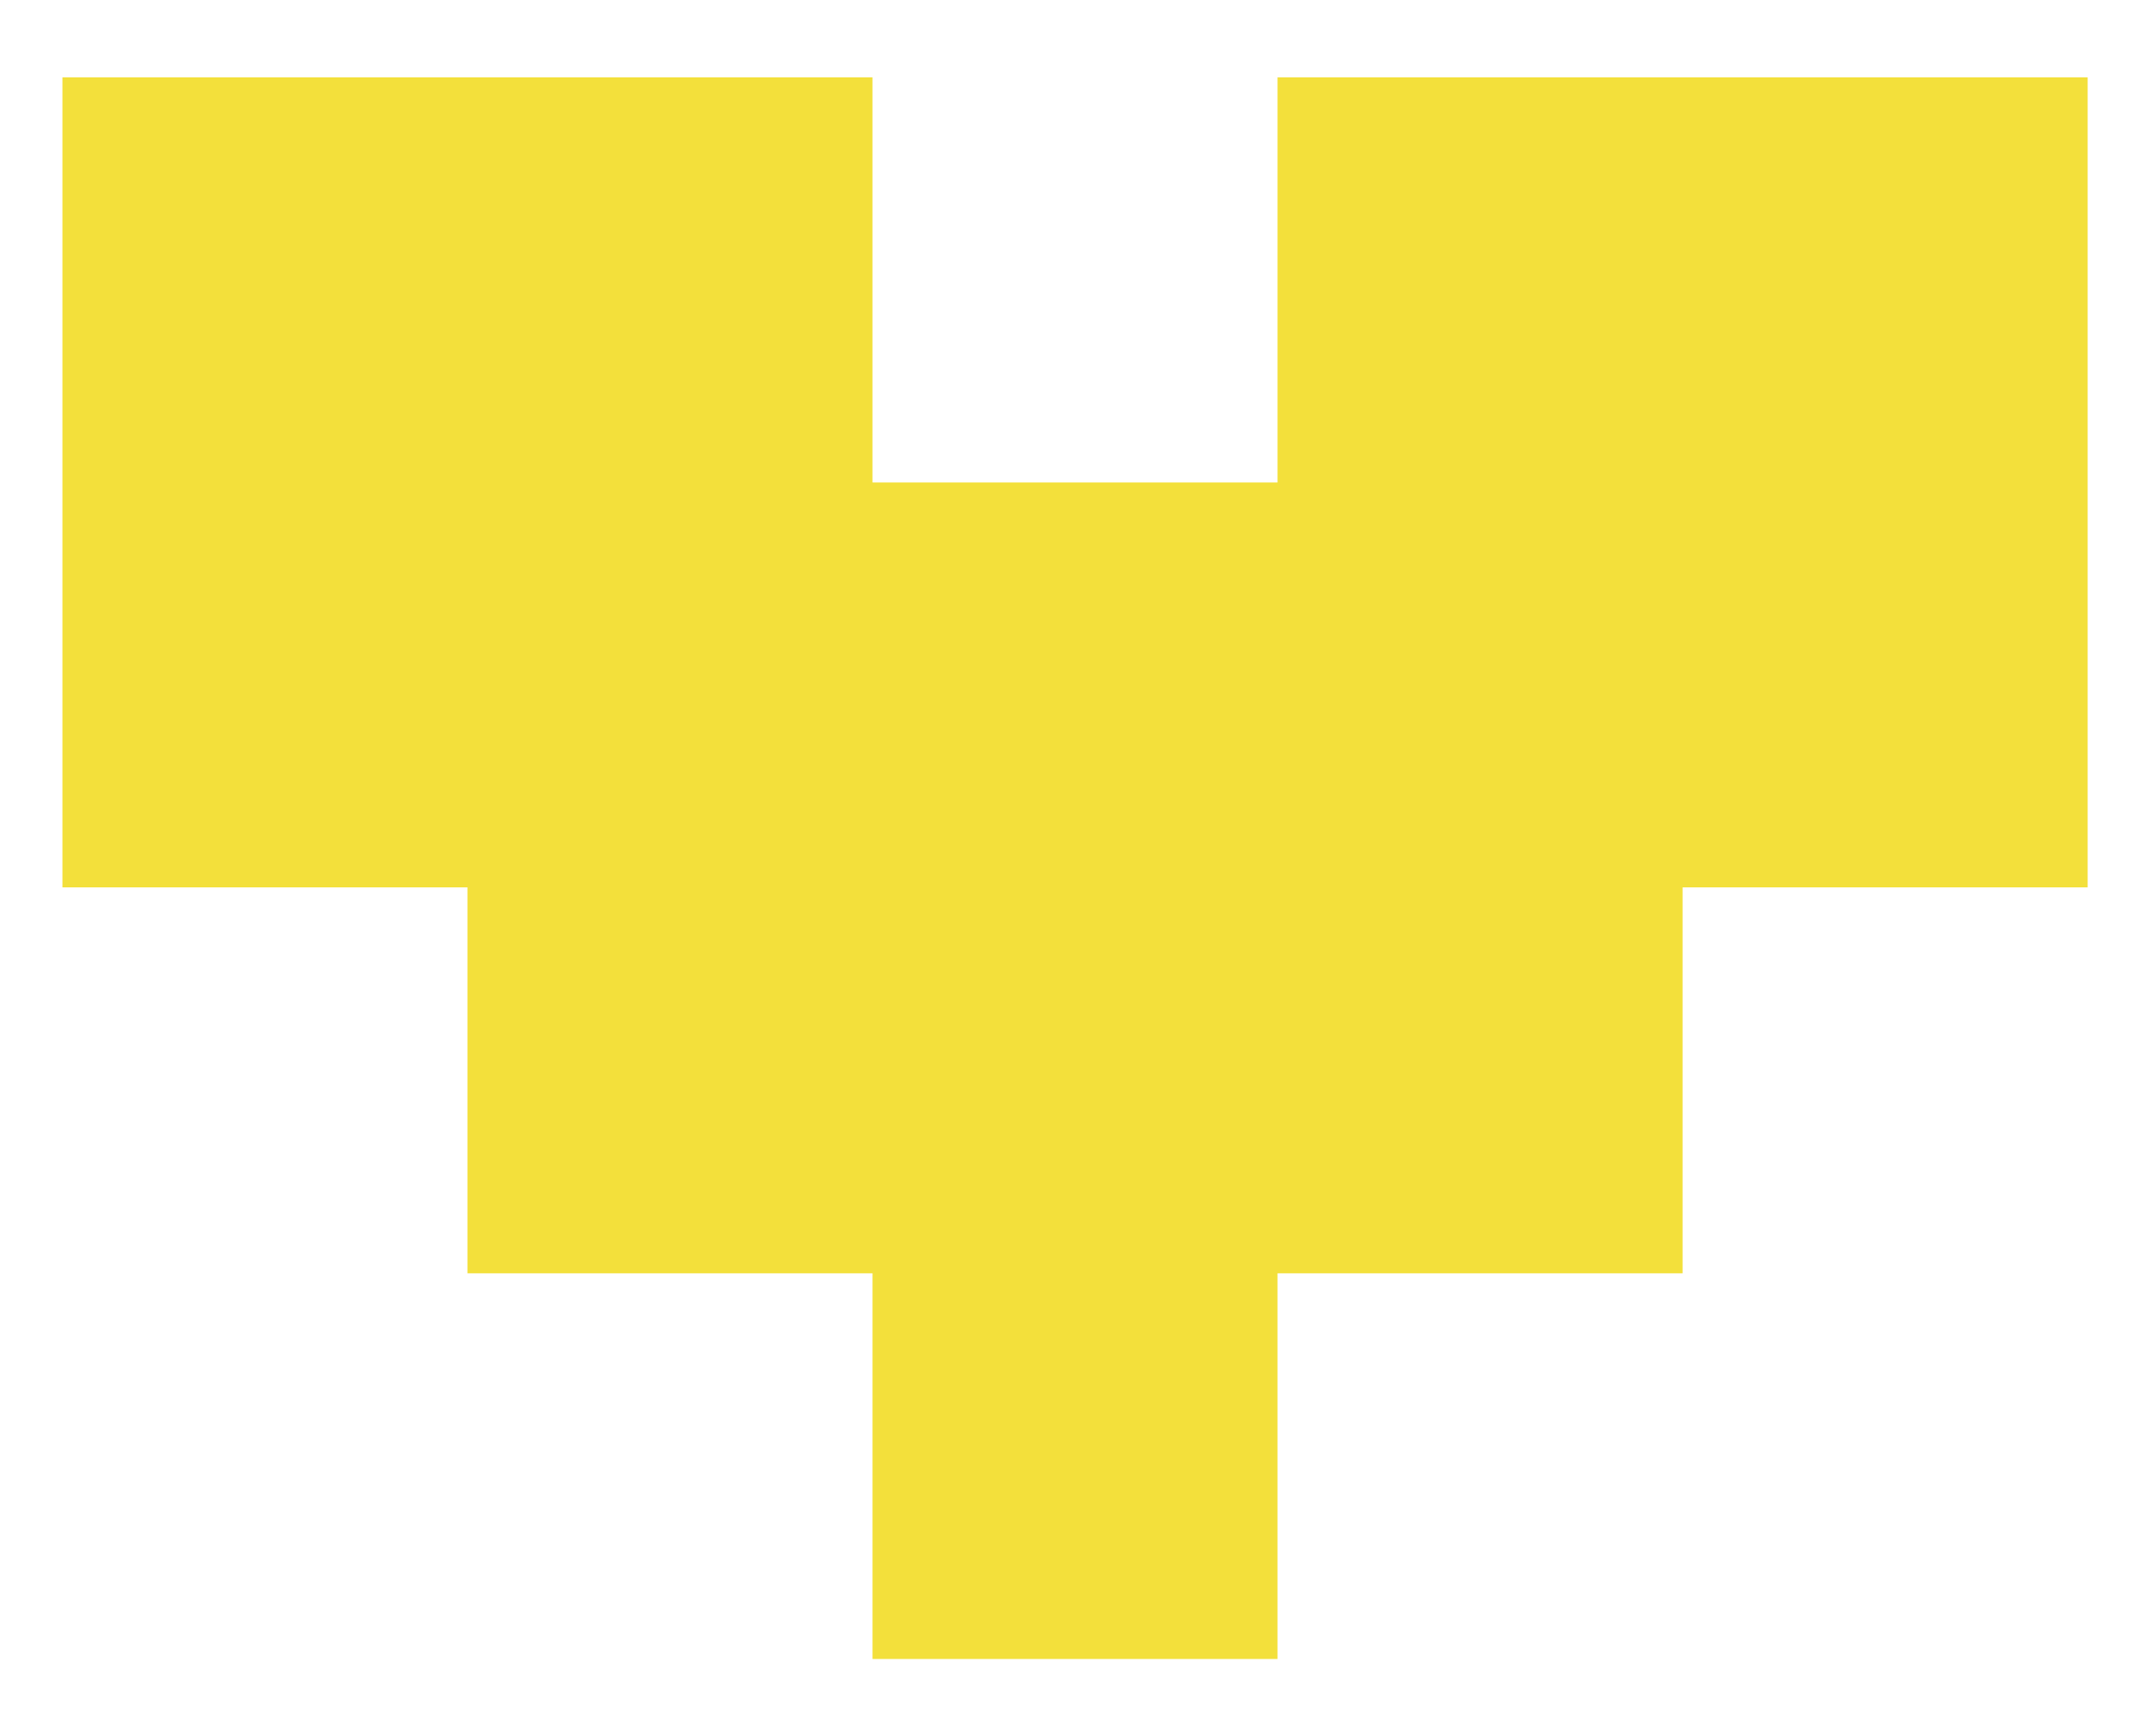
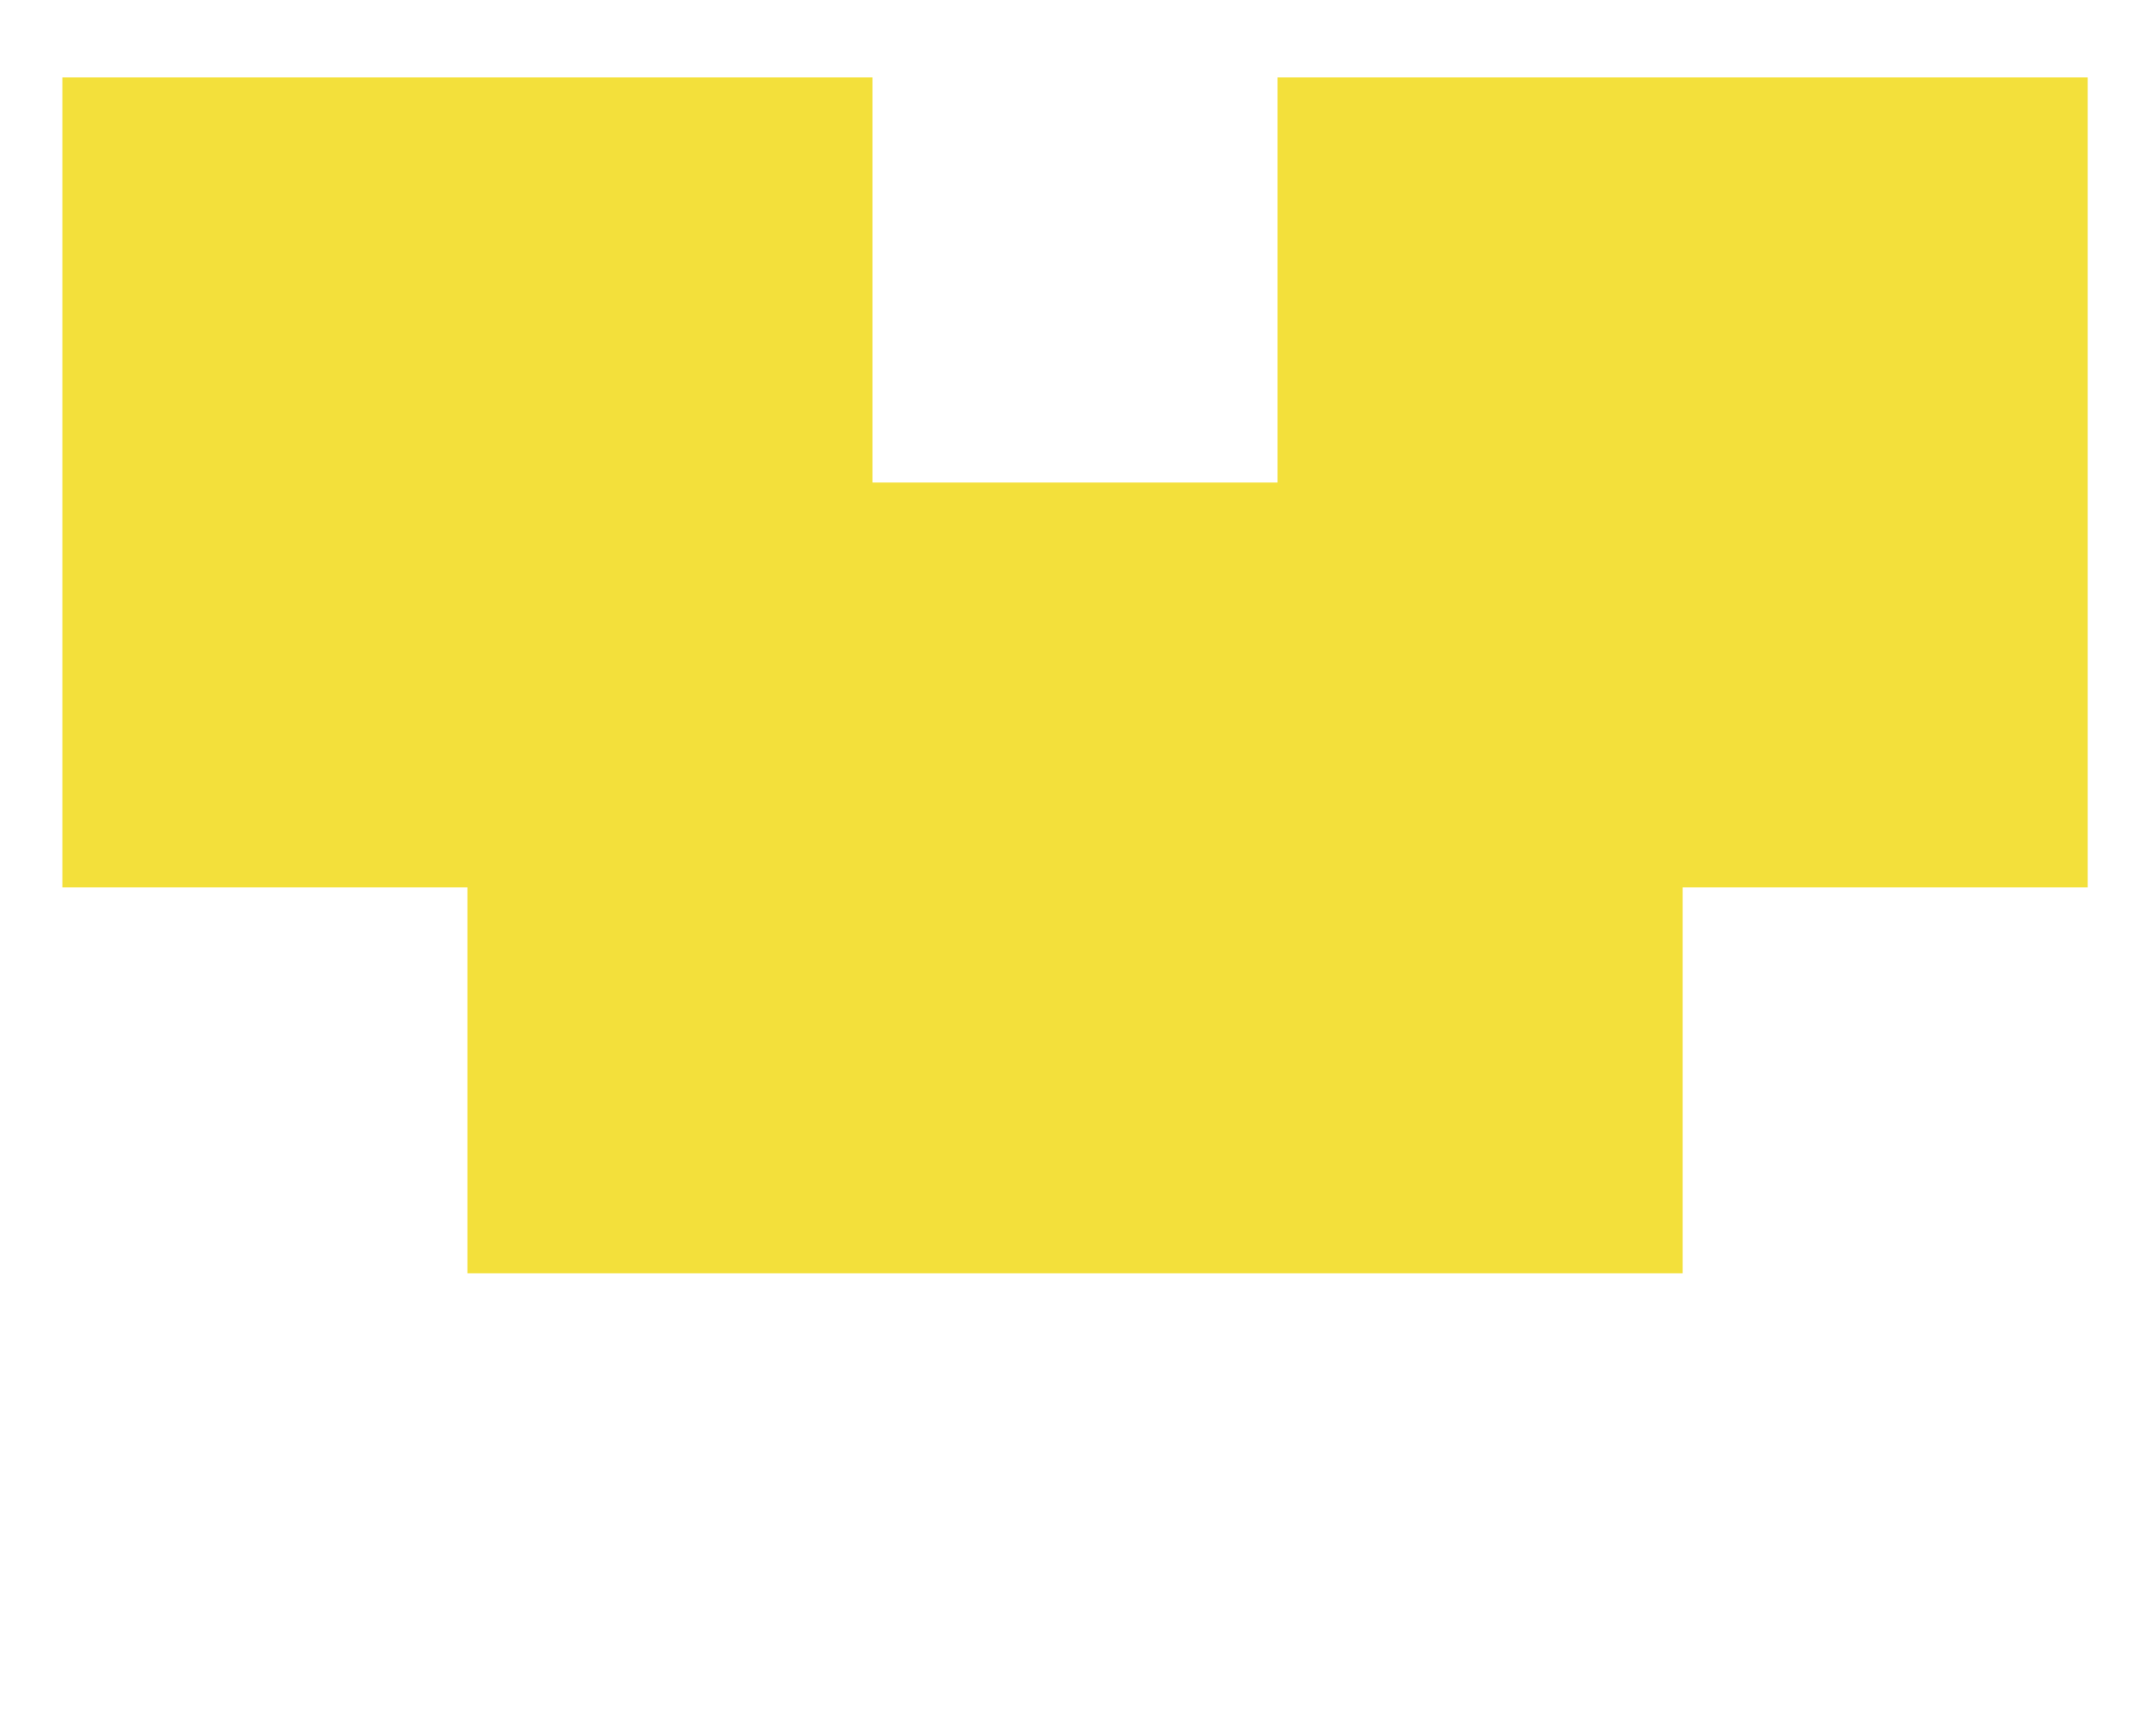
<svg xmlns="http://www.w3.org/2000/svg" width="26" height="21" viewBox="0 0 26 21" fill="none">
-   <path d="M25.246 10.733V0.936H15.449L15.449 5.836H10.551V0.936H0.755V10.733H5.653V15.401H10.551V20.066H15.449V15.401H20.348V10.733H25.246Z" fill="#F3E03B" />
+   <path d="M25.246 10.733V0.936H15.449L15.449 5.836H10.551V0.936H0.755V10.733H5.653V15.401H10.551H15.449V15.401H20.348V10.733H25.246Z" fill="#F3E03B" />
</svg>